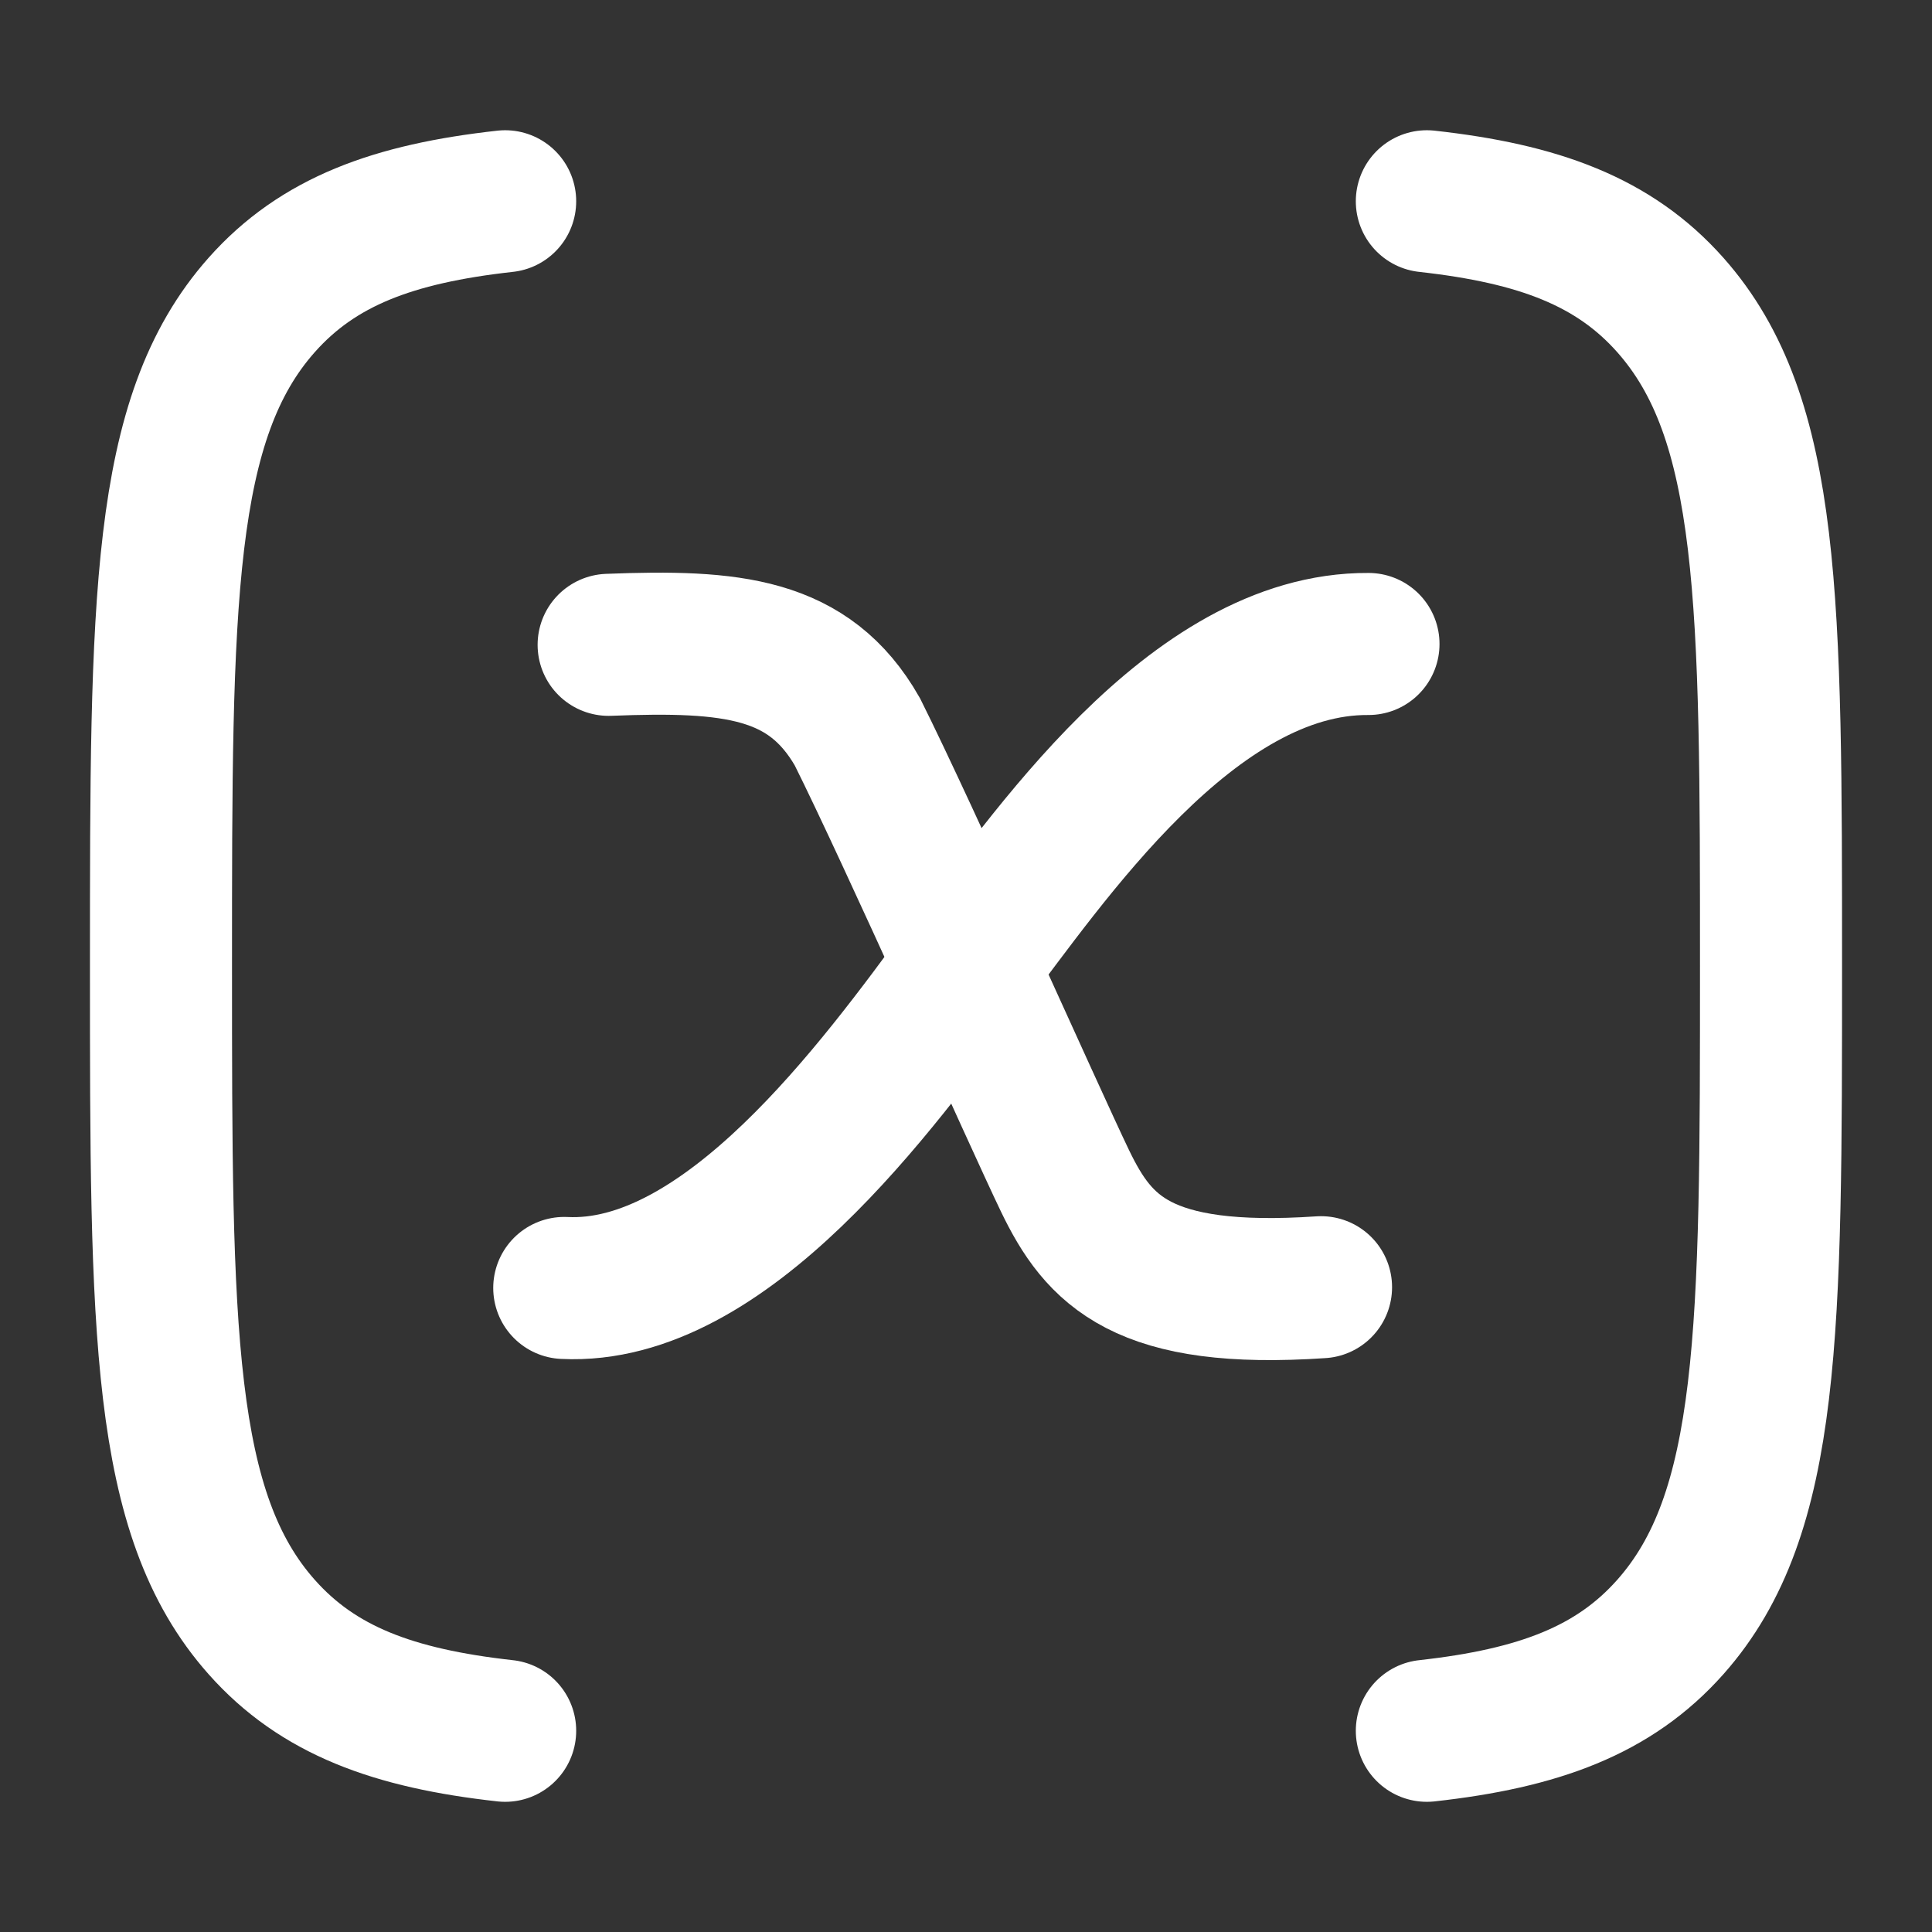
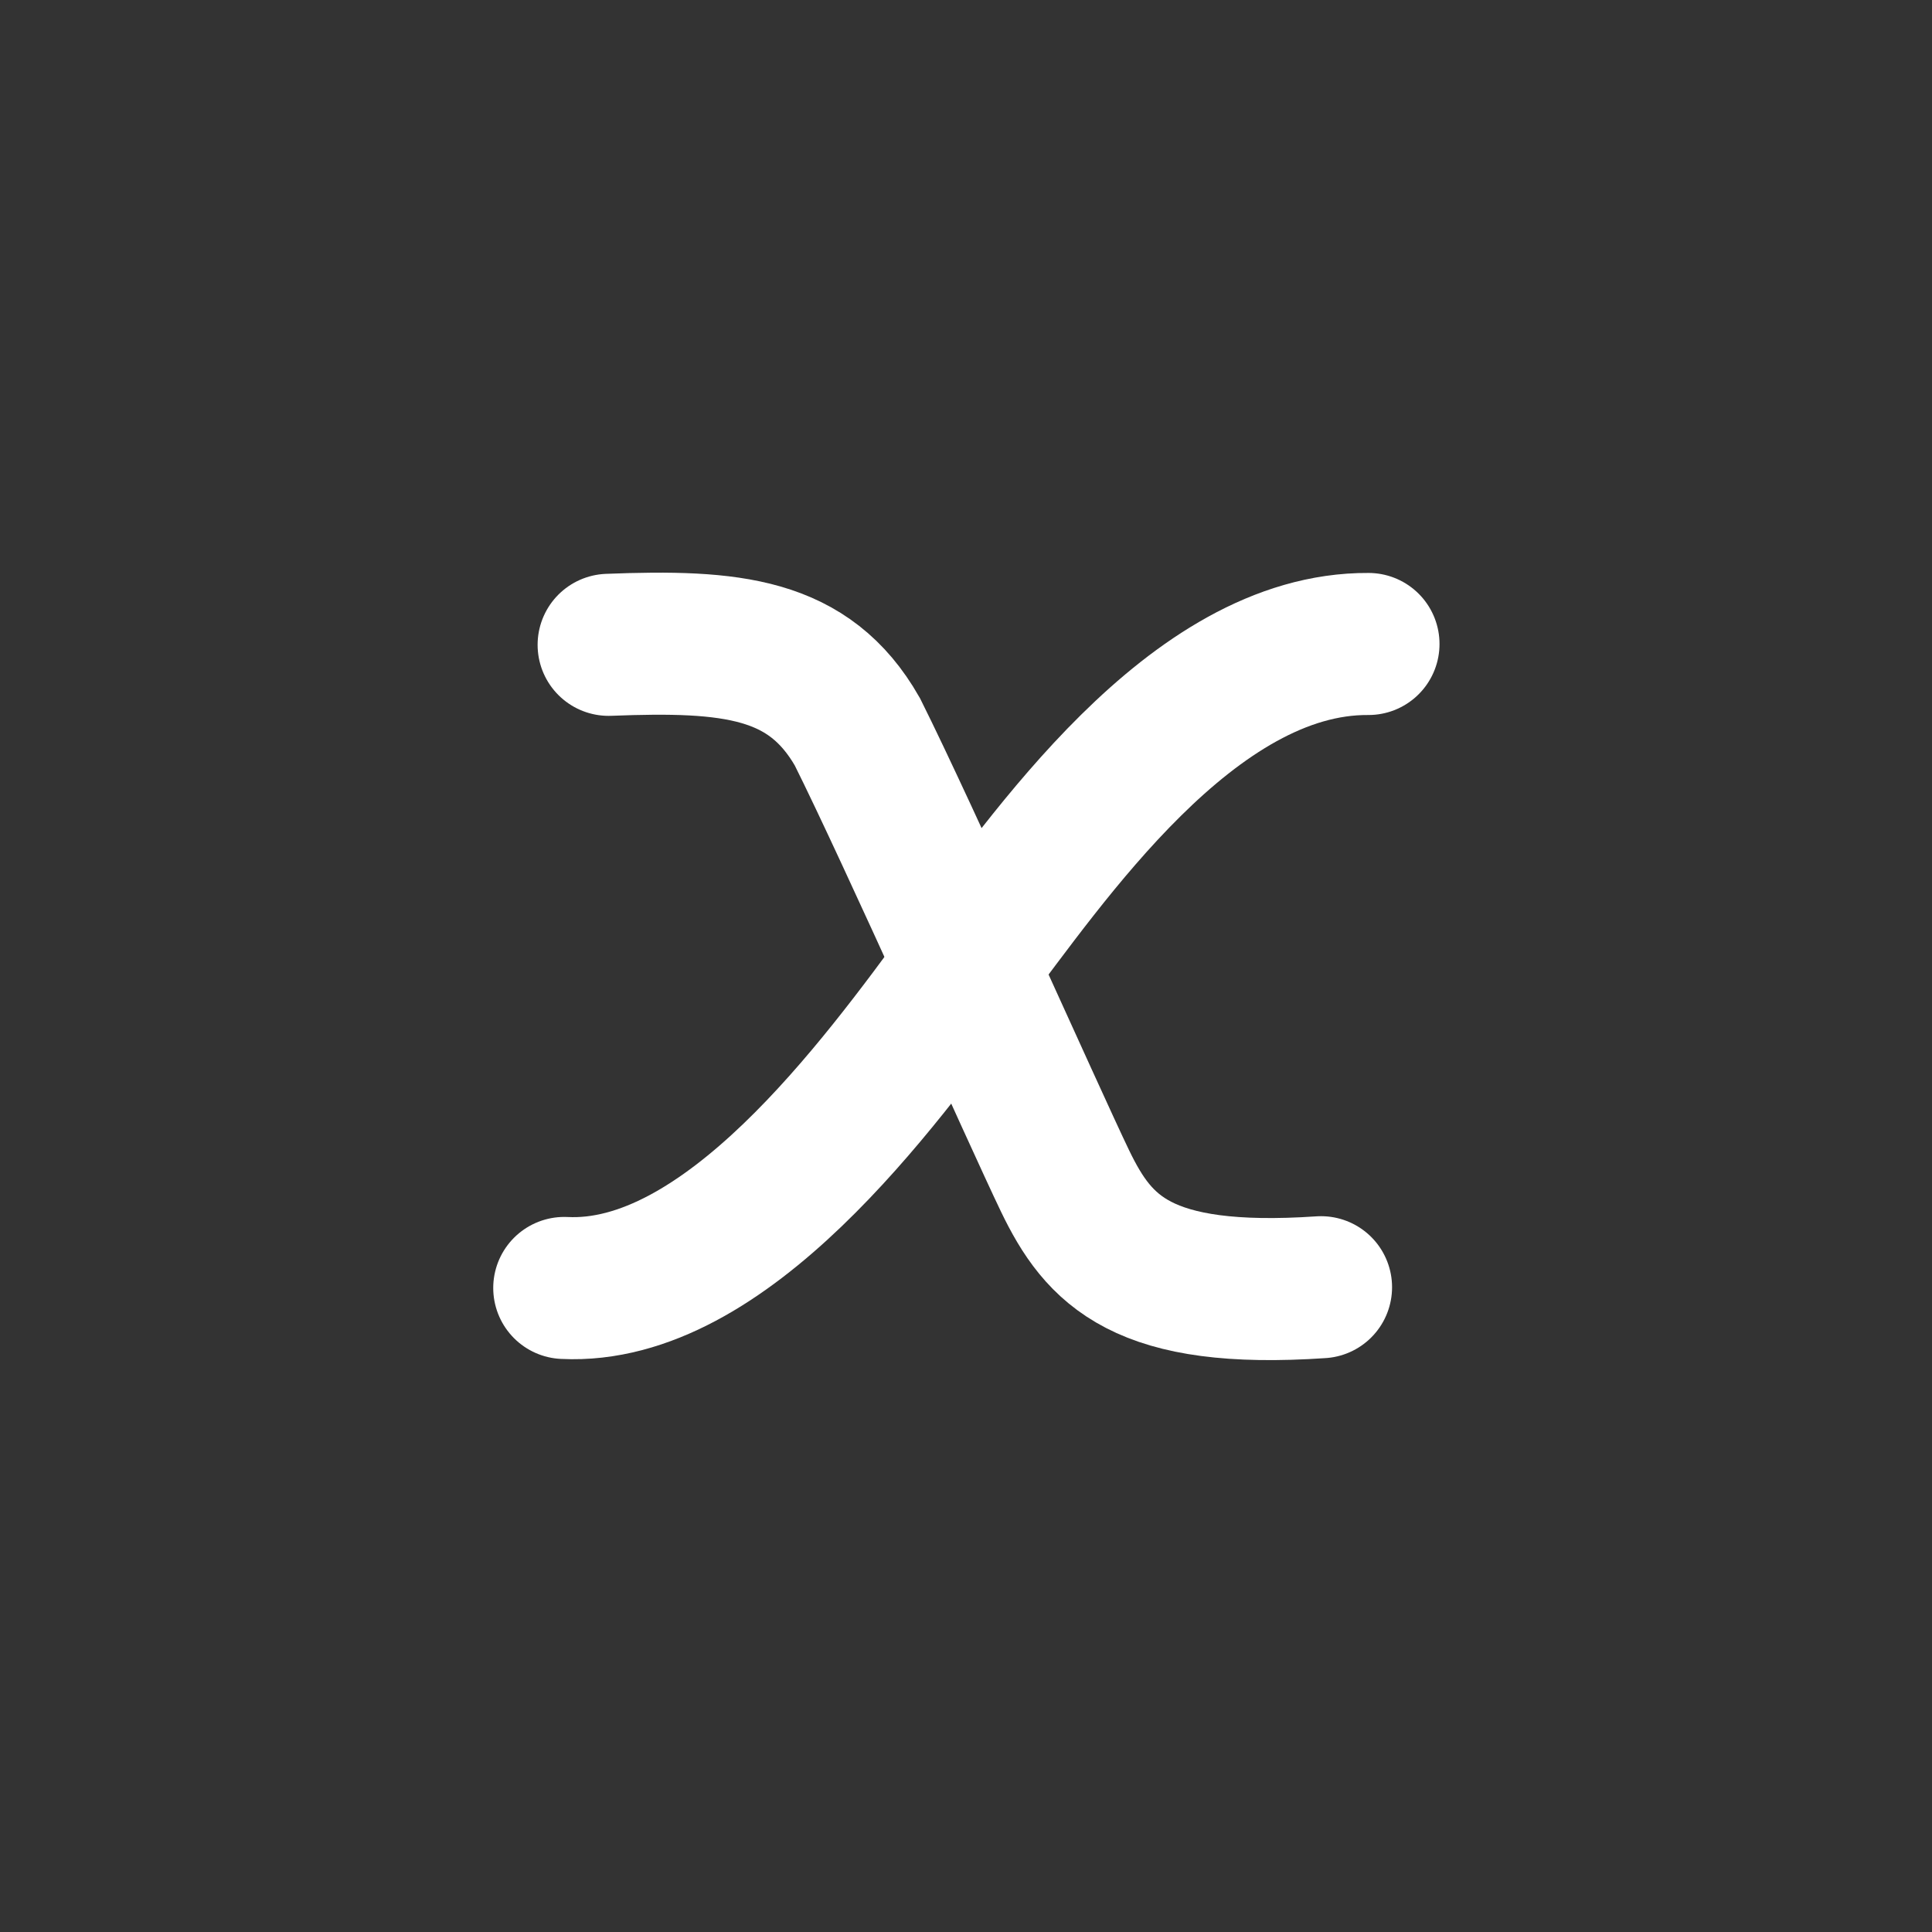
<svg xmlns="http://www.w3.org/2000/svg" width="34" height="34" viewBox="0 0 34 34" fill="none">
  <rect x="0" y="0" width="34" height="34" fill="#333333" stroke="none" />
-   <path d="M25.11 3.542C27.079 3.76 28.404 4.252 29.393 5.365C31.167 7.362 31.167 10.575 31.167 17C31.167 23.426 31.167 26.639 29.393 28.635C28.404 29.748 27.079 30.241 25.11 30.459M8.89 30.459C6.921 30.241 5.596 29.748 4.607 28.635C2.833 26.639 2.833 23.426 2.833 17C2.833 10.575 2.833 7.362 4.607 5.365C5.596 4.252 6.921 3.76 8.89 3.542" stroke="white" stroke-width="2.5" stroke-linecap="round" stroke-linejoin="round" />
  <path d="M10.711 11.348C12.878 11.263 14.238 11.391 15.088 12.878C15.981 14.663 18.191 19.636 18.743 20.783C19.338 22.016 20.103 22.866 23.248 22.653" stroke="white" stroke-width="2.5" stroke-linecap="round" />
  <path d="M24.083 11.333C20.966 11.313 18.416 15.158 17 17C15.441 19.125 12.764 22.808 9.93 22.666" stroke="white" stroke-width="2.5" stroke-linecap="round" />
</svg>